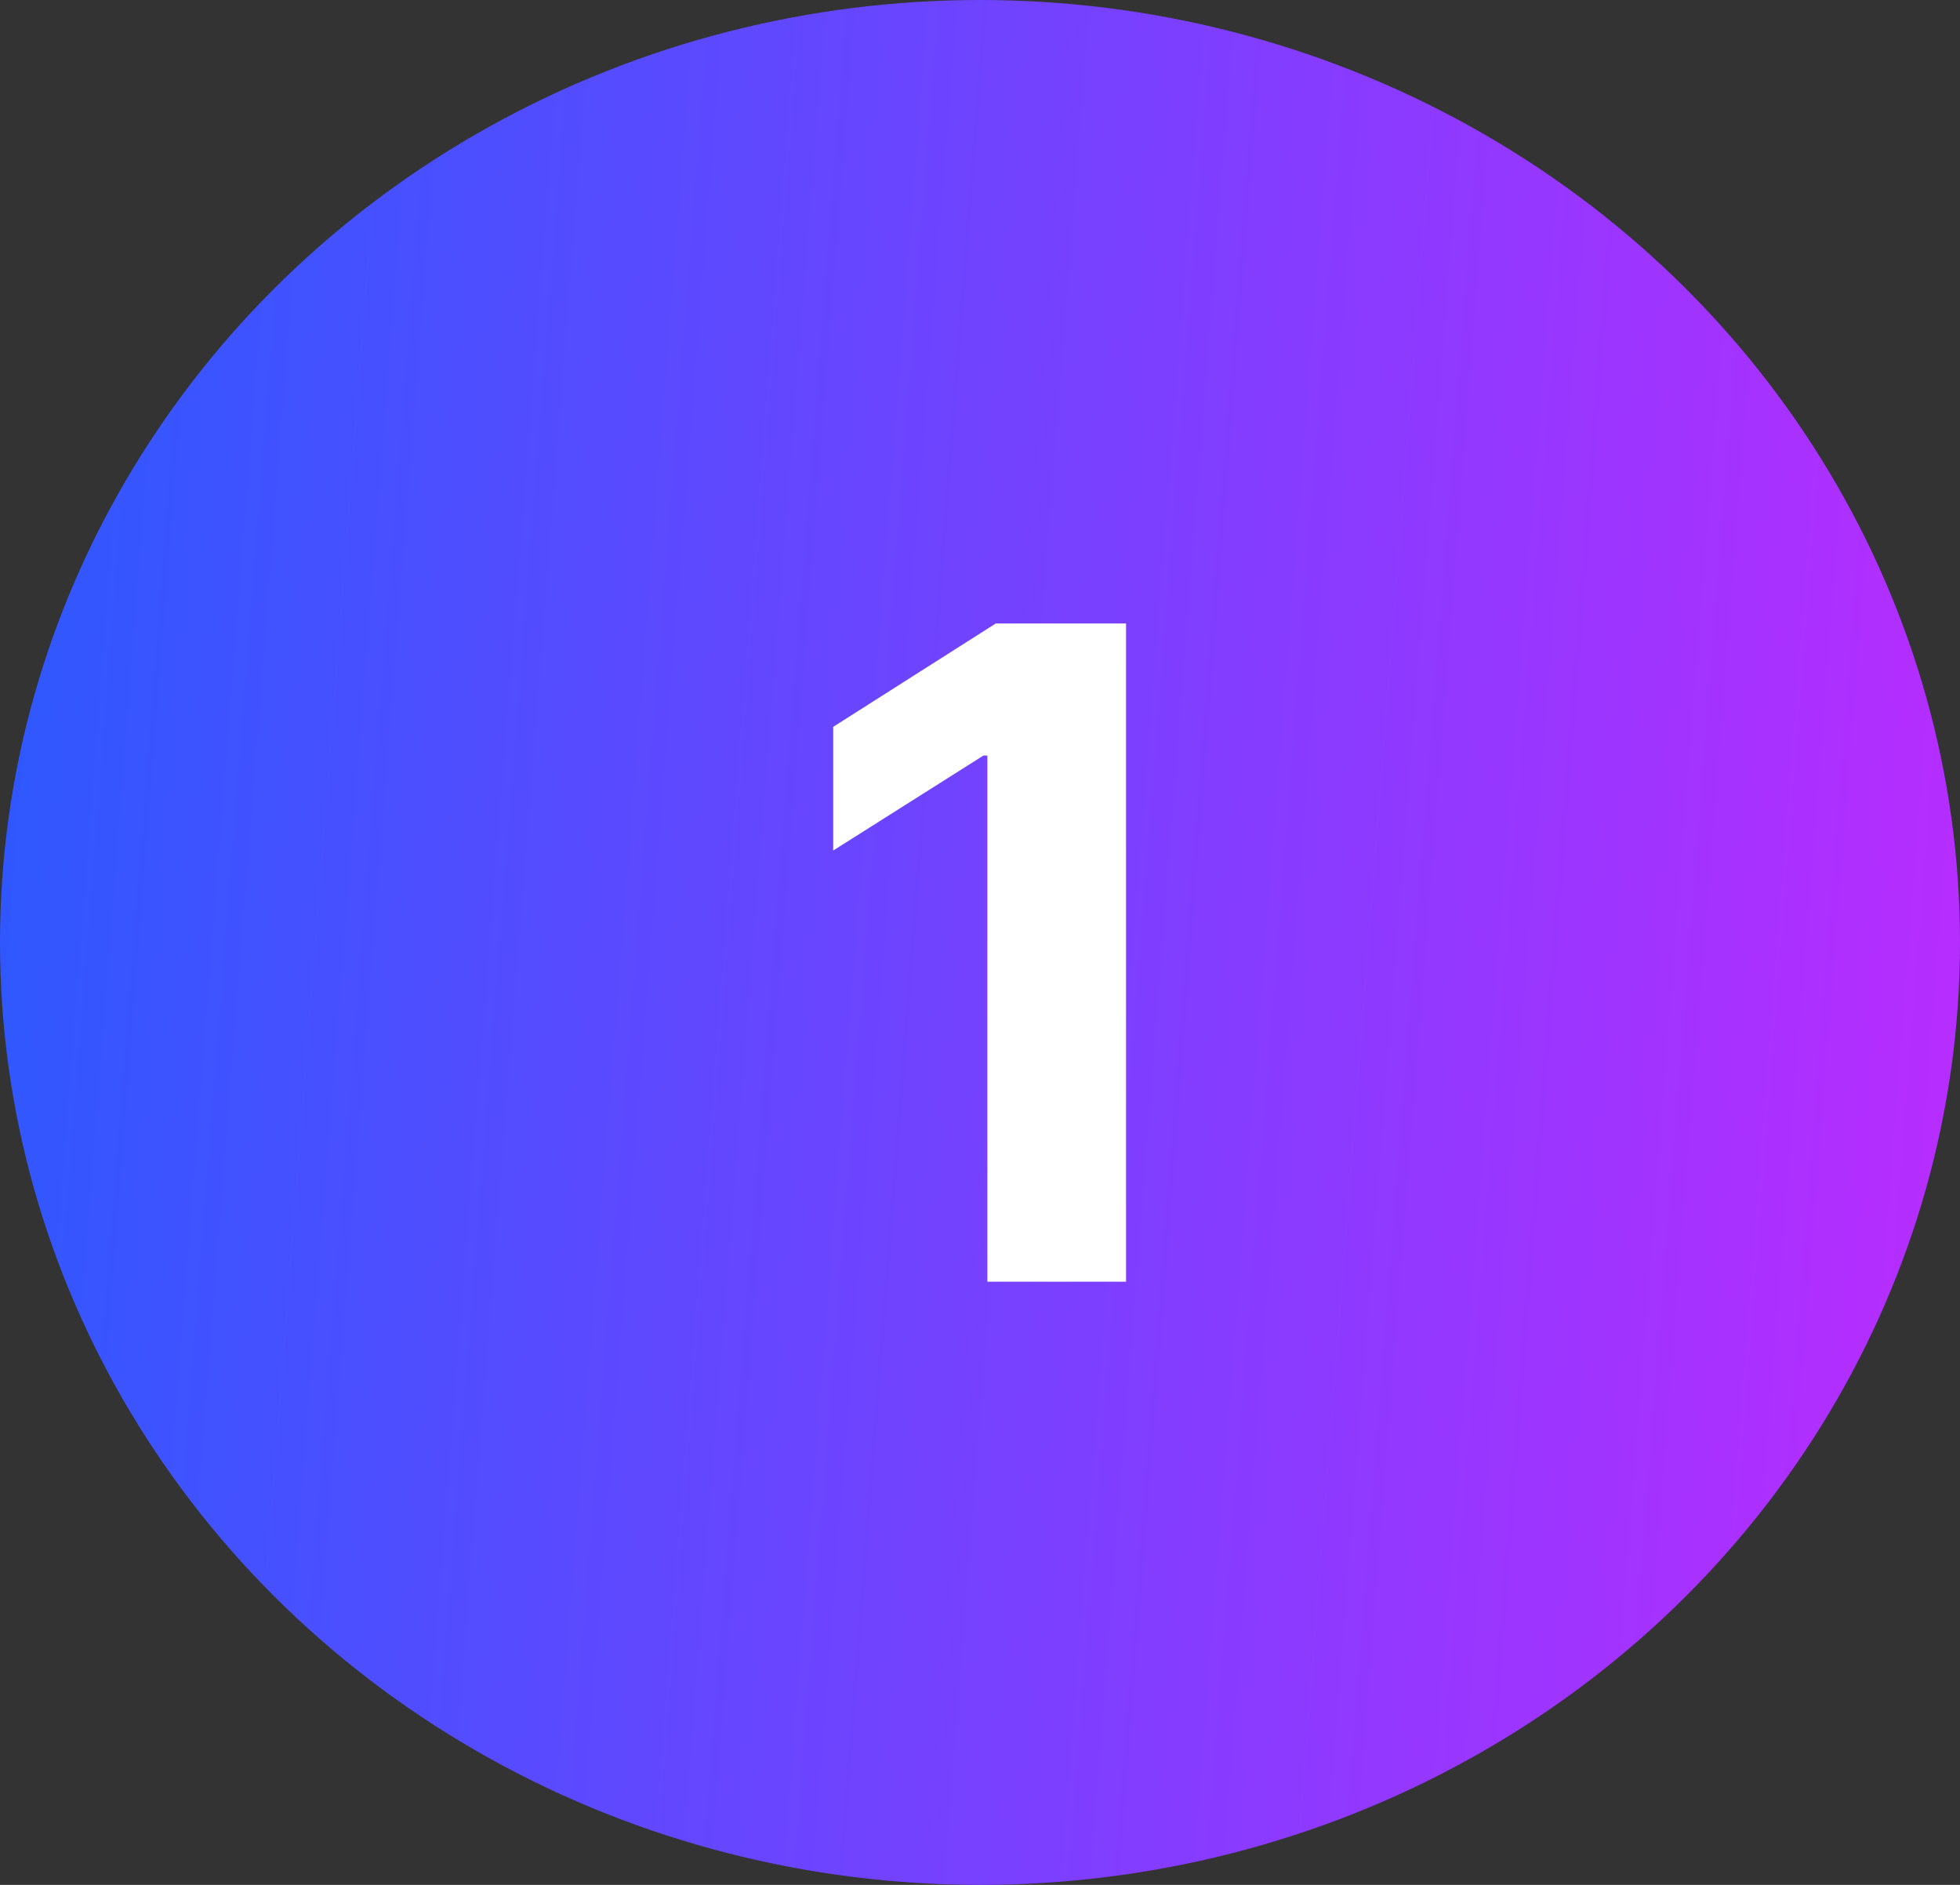
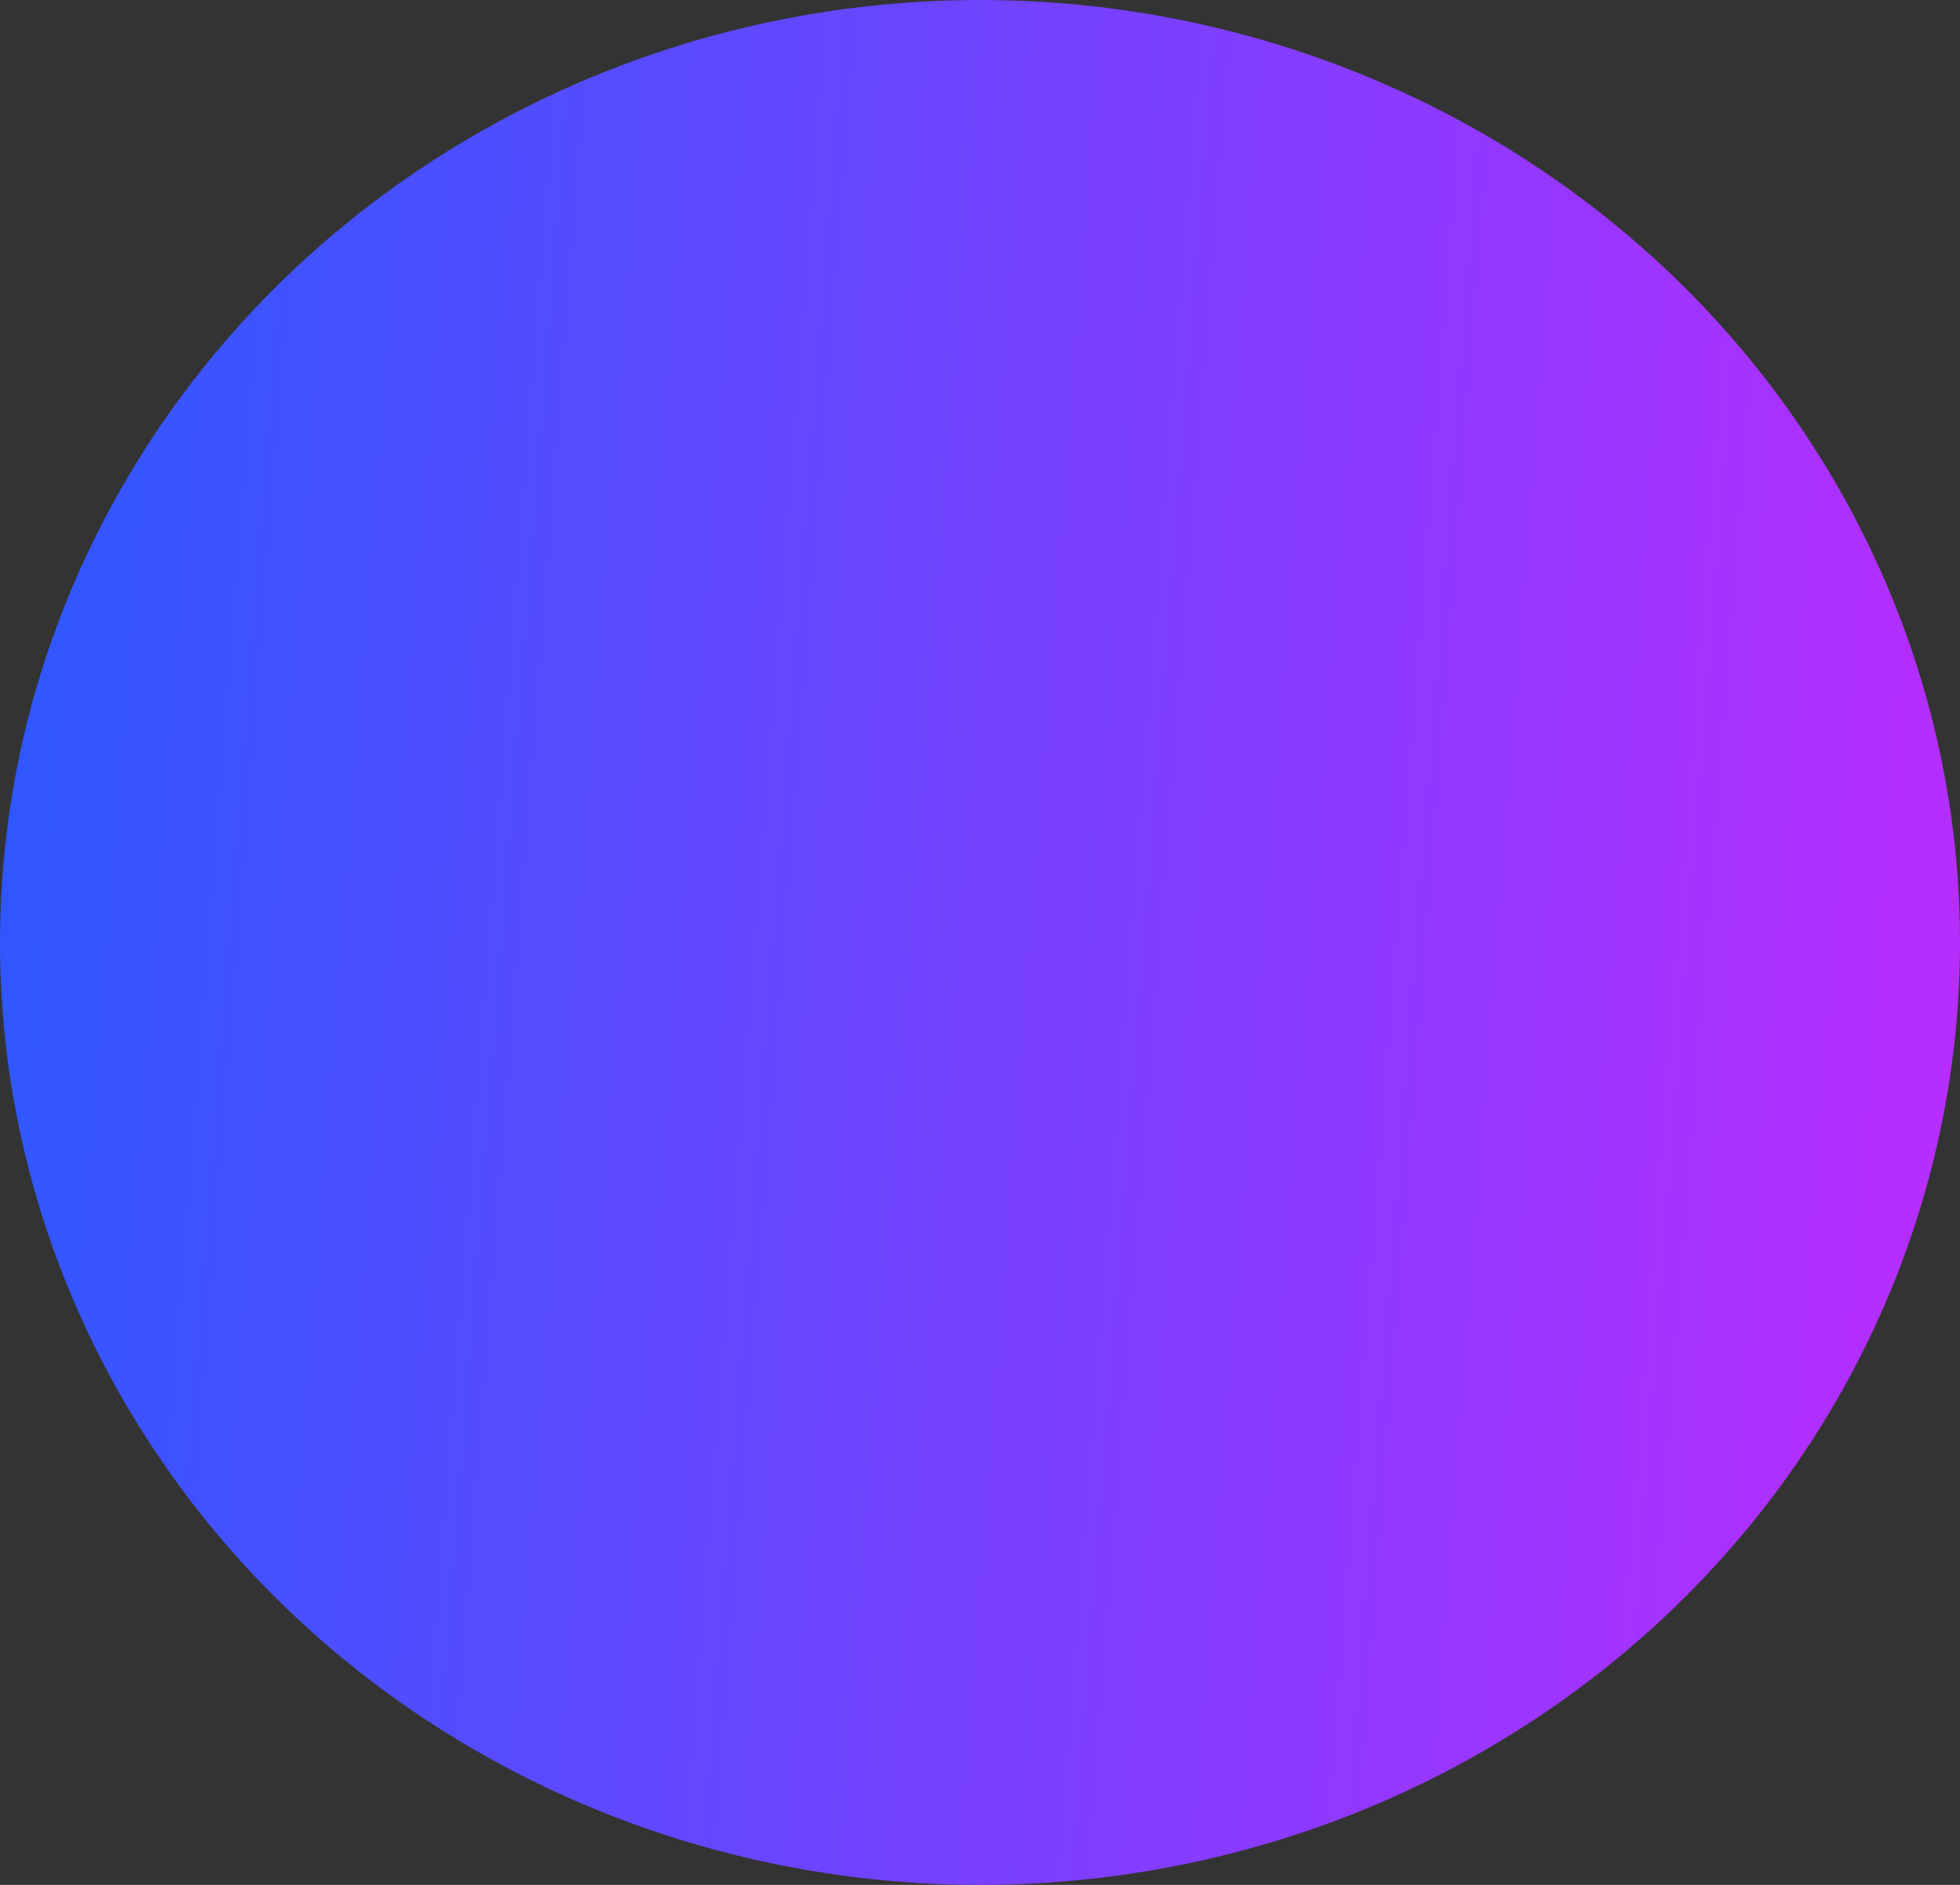
<svg xmlns="http://www.w3.org/2000/svg" width="52" height="50" viewBox="0 0 52 50" fill="none">
  <rect x="0" y="0" width="52" height="50" fill="#333333" stroke="none" />
  <ellipse cx="26" cy="25" rx="26" ry="25" fill="url(#paint0_linear_8043_1628)" />
-   <path d="M29.875 16.539V34H26.195V20.043H26.09L22.105 22.562V19.281L26.418 16.539H29.875Z" fill="white" />
  <defs>
    <linearGradient id="paint0_linear_8043_1628" x1="0" y1="0" x2="55.535" y2="4.296" gradientUnits="userSpaceOnUse">
      <stop stop-color="#2B59FF" />
      <stop offset="1" stop-color="#BB2BFF" />
    </linearGradient>
  </defs>
</svg>